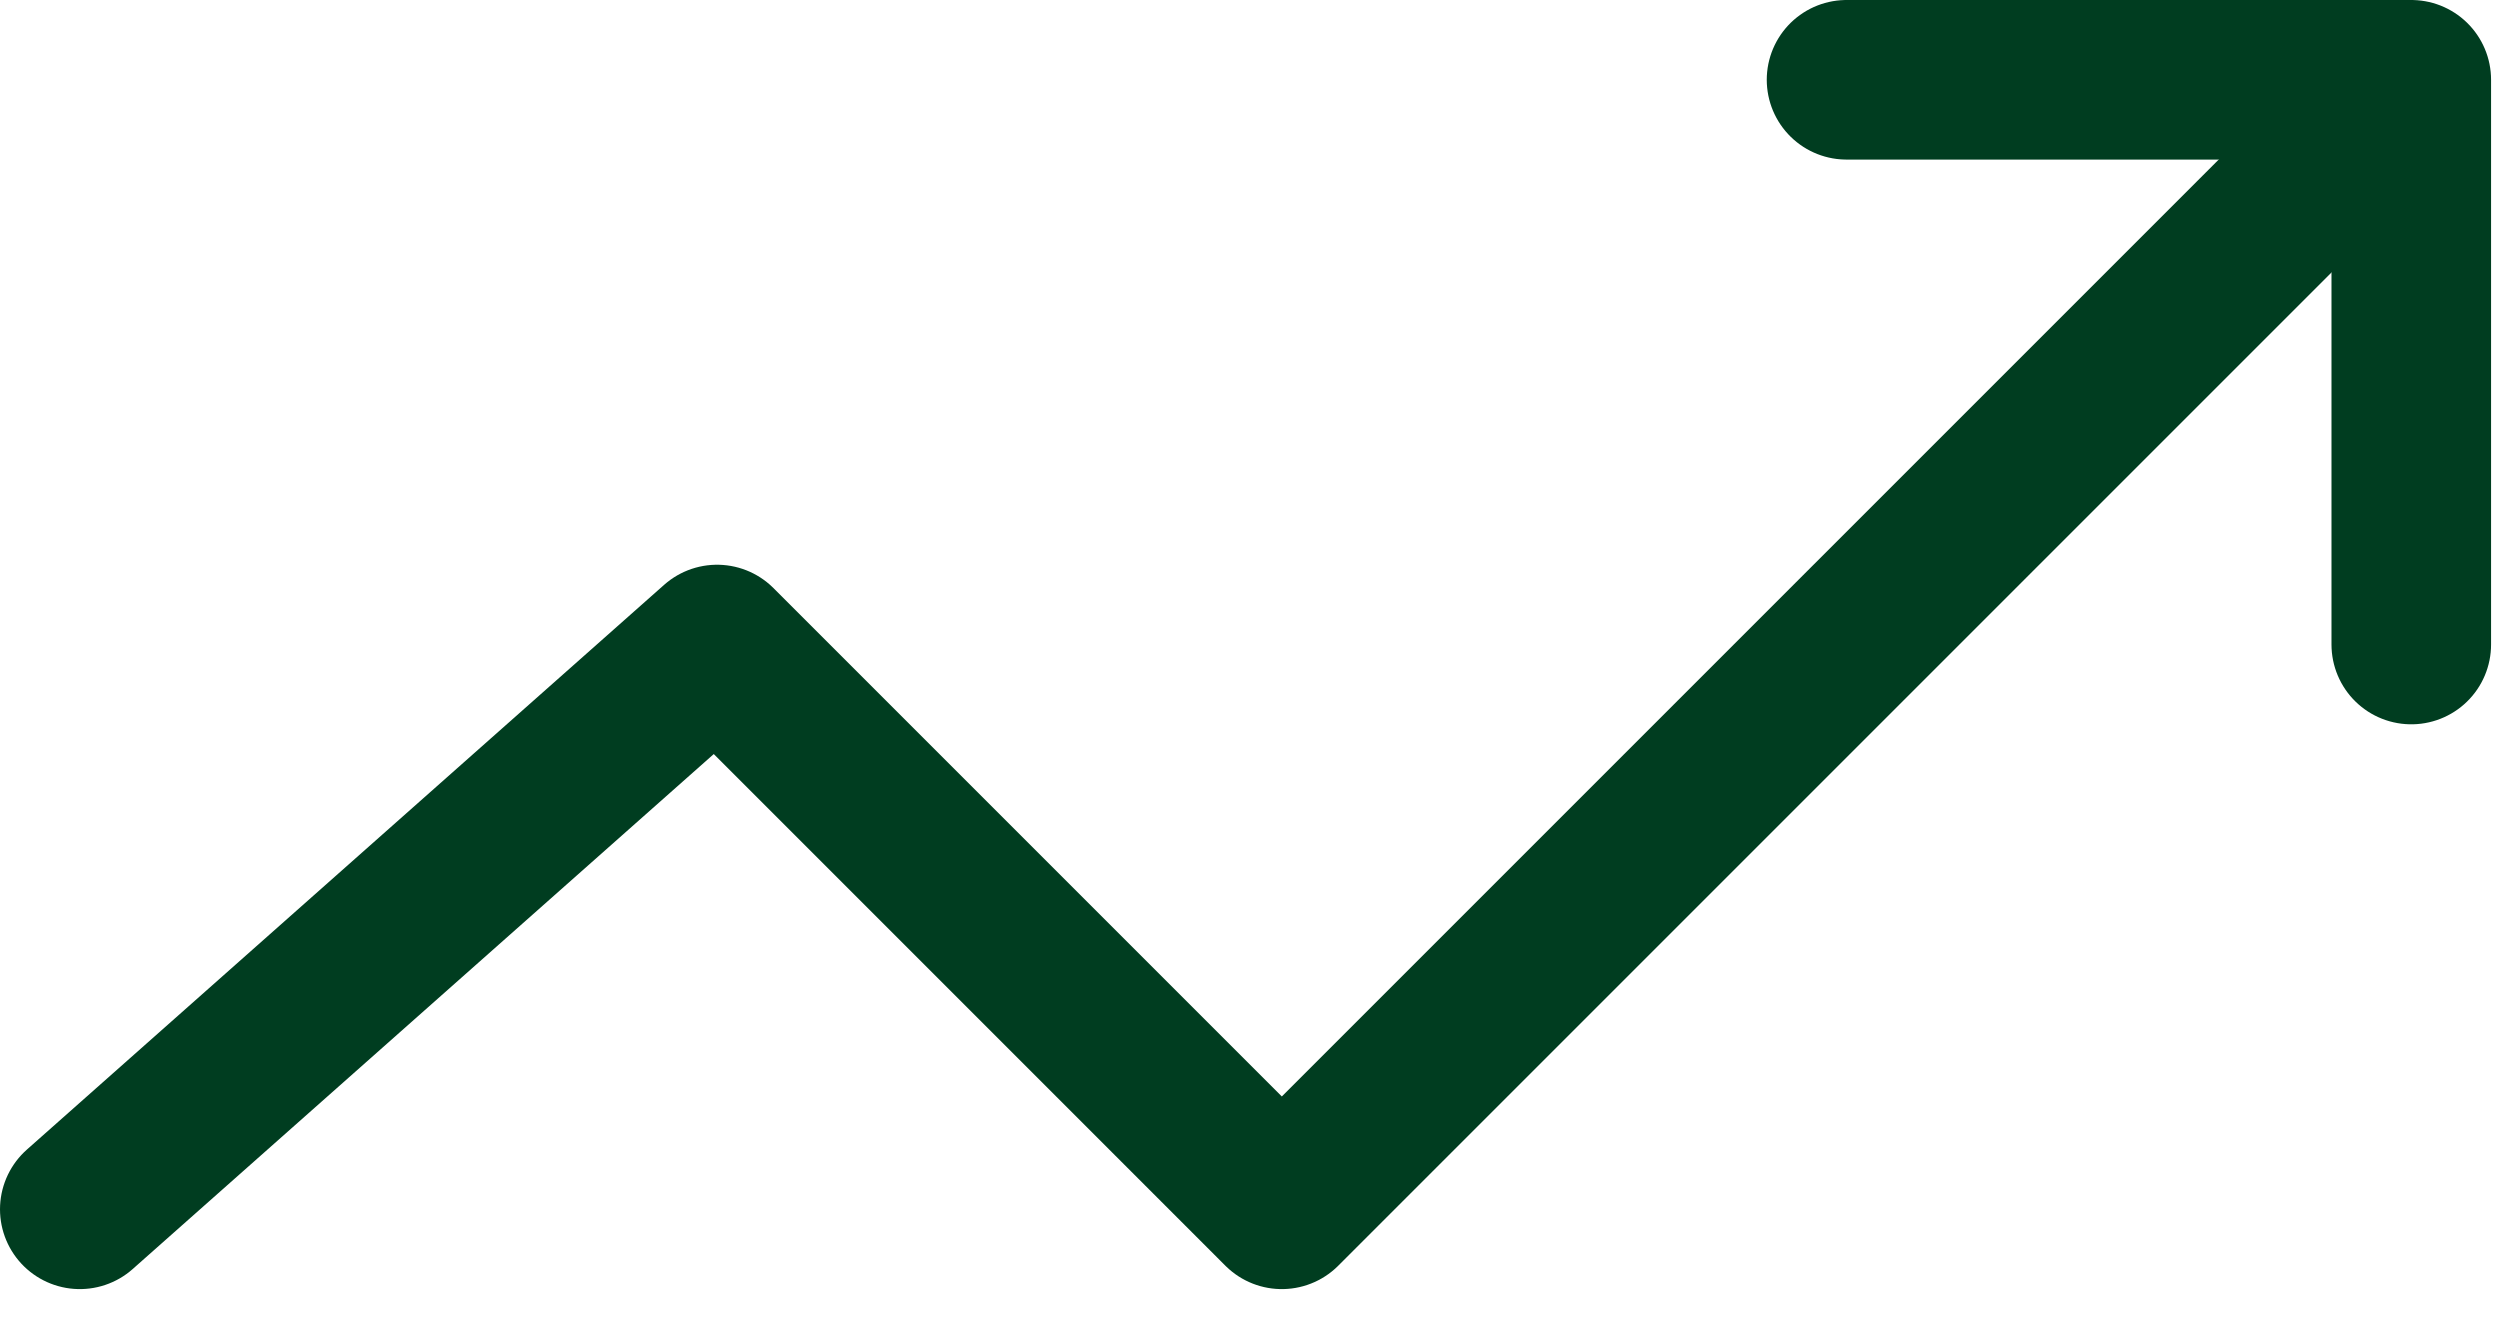
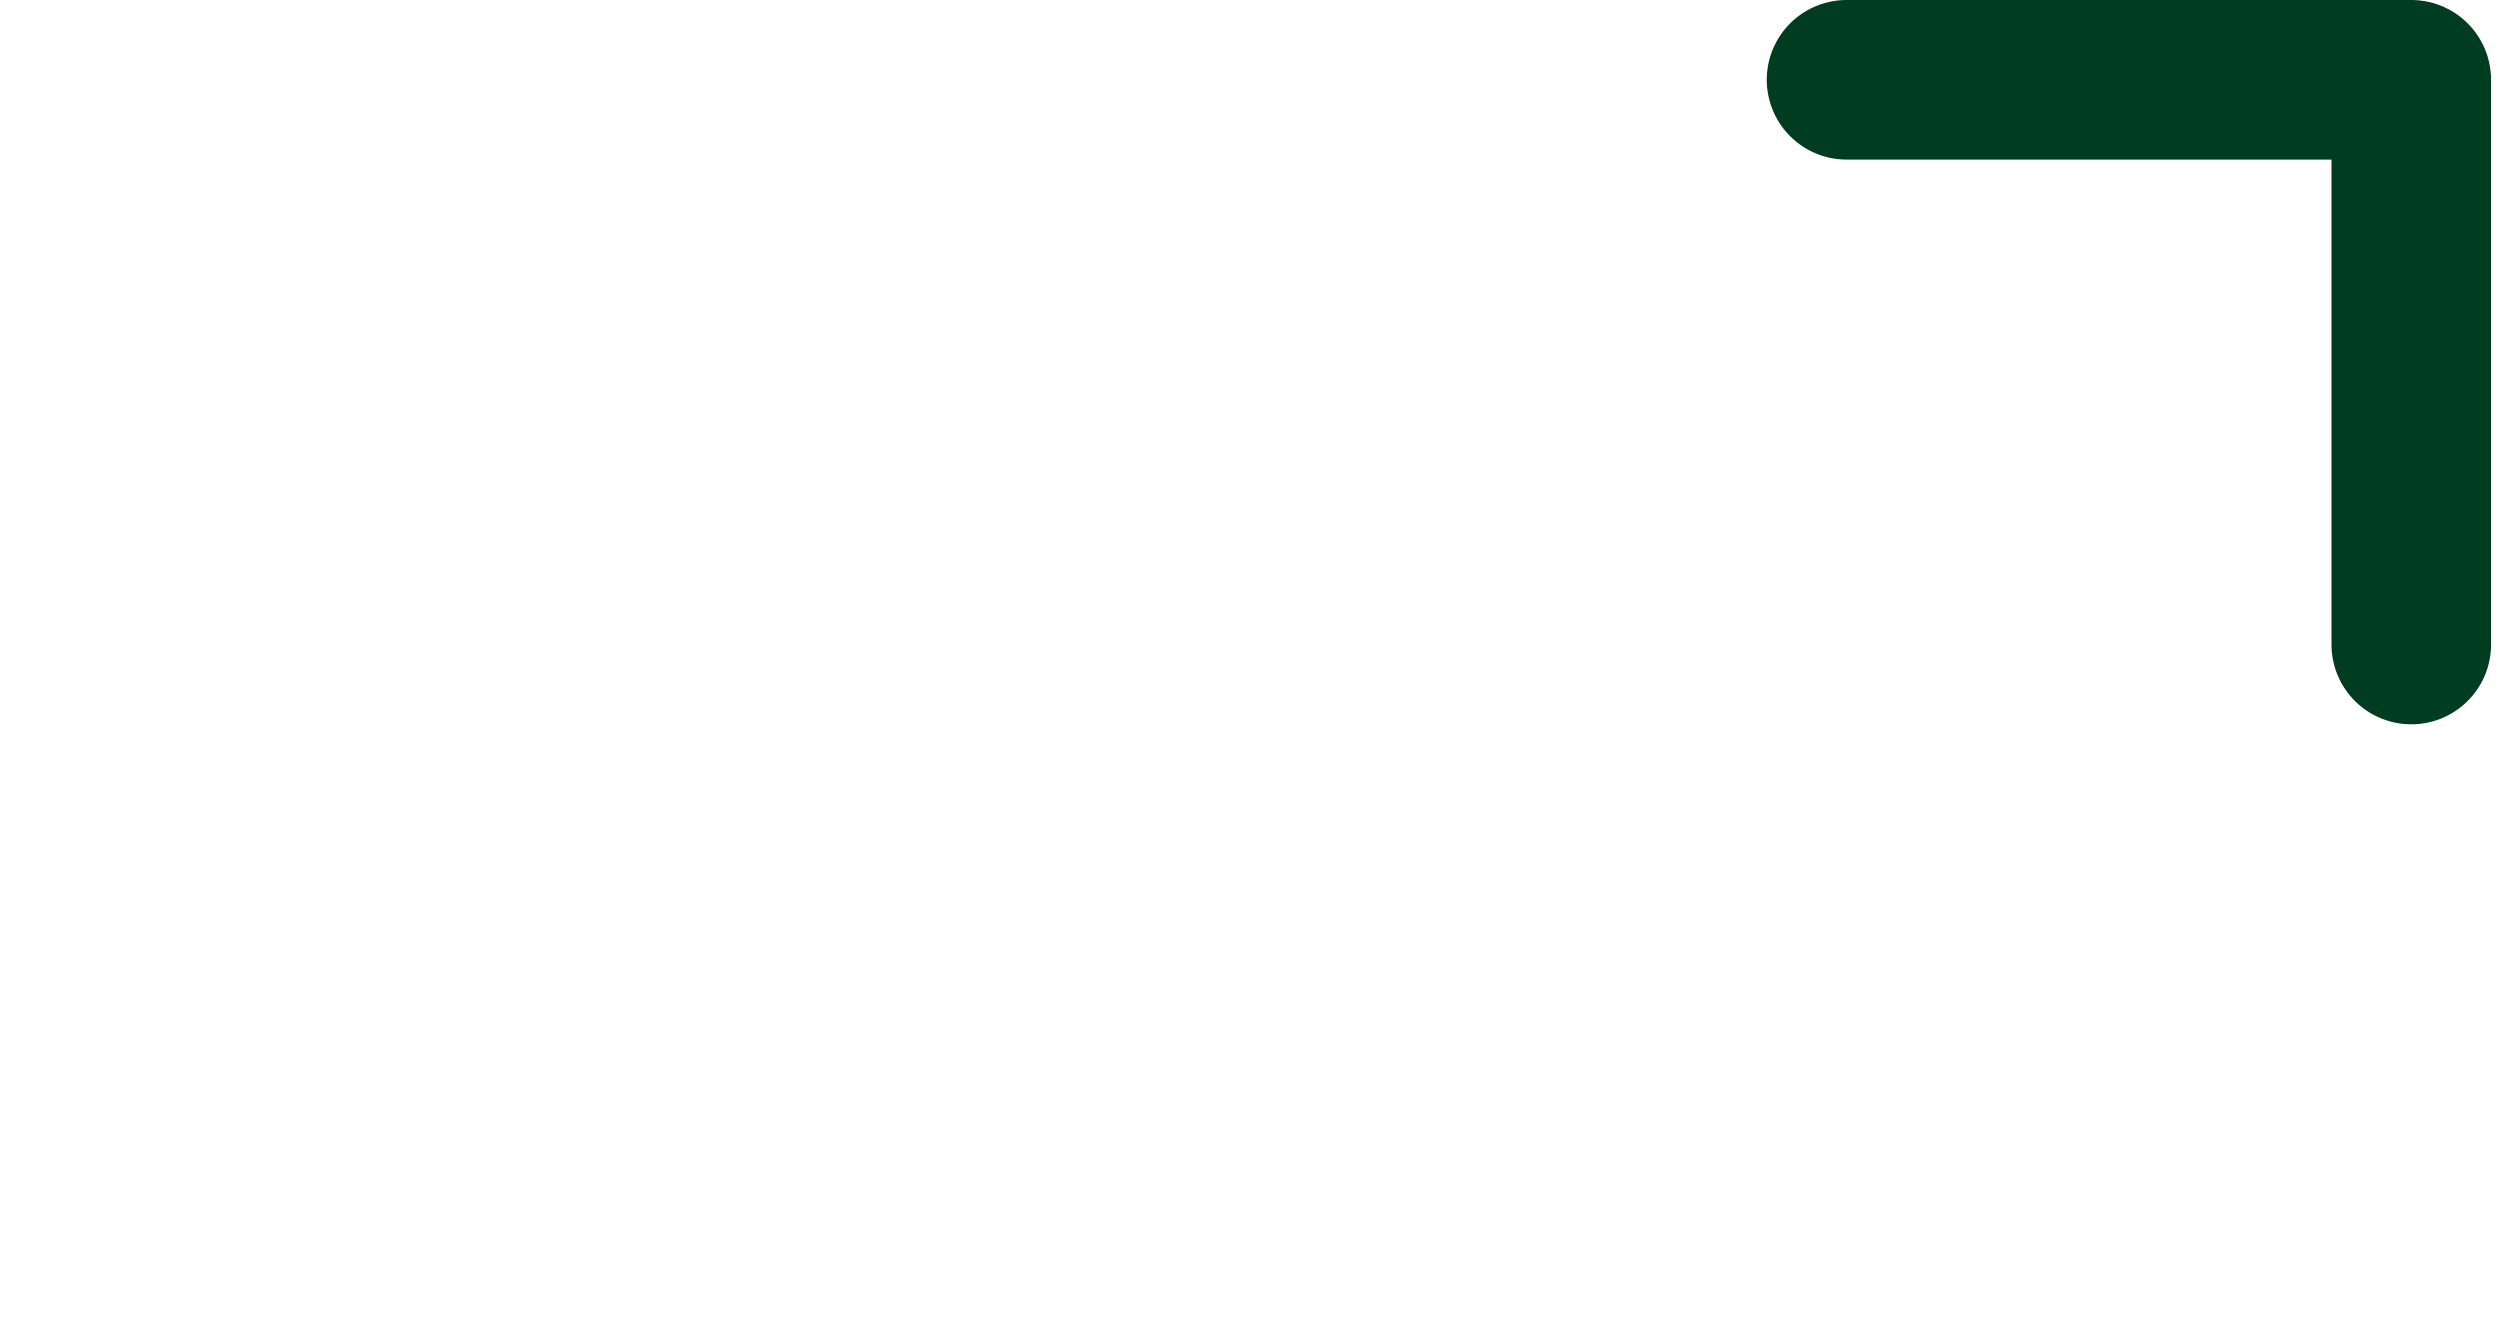
<svg xmlns="http://www.w3.org/2000/svg" width="47" height="25" viewBox="0 0 47 25" fill="none">
-   <path d="M1.5 22.735L13.481 12.117L24.098 22.735L44.5 2.333" stroke="#003D20" stroke-width="3" stroke-linecap="round" stroke-linejoin="round" />
  <path d="M34.715 1.5H45.332V12.117" stroke="#003D20" stroke-width="3" stroke-linecap="round" stroke-linejoin="round" />
</svg>